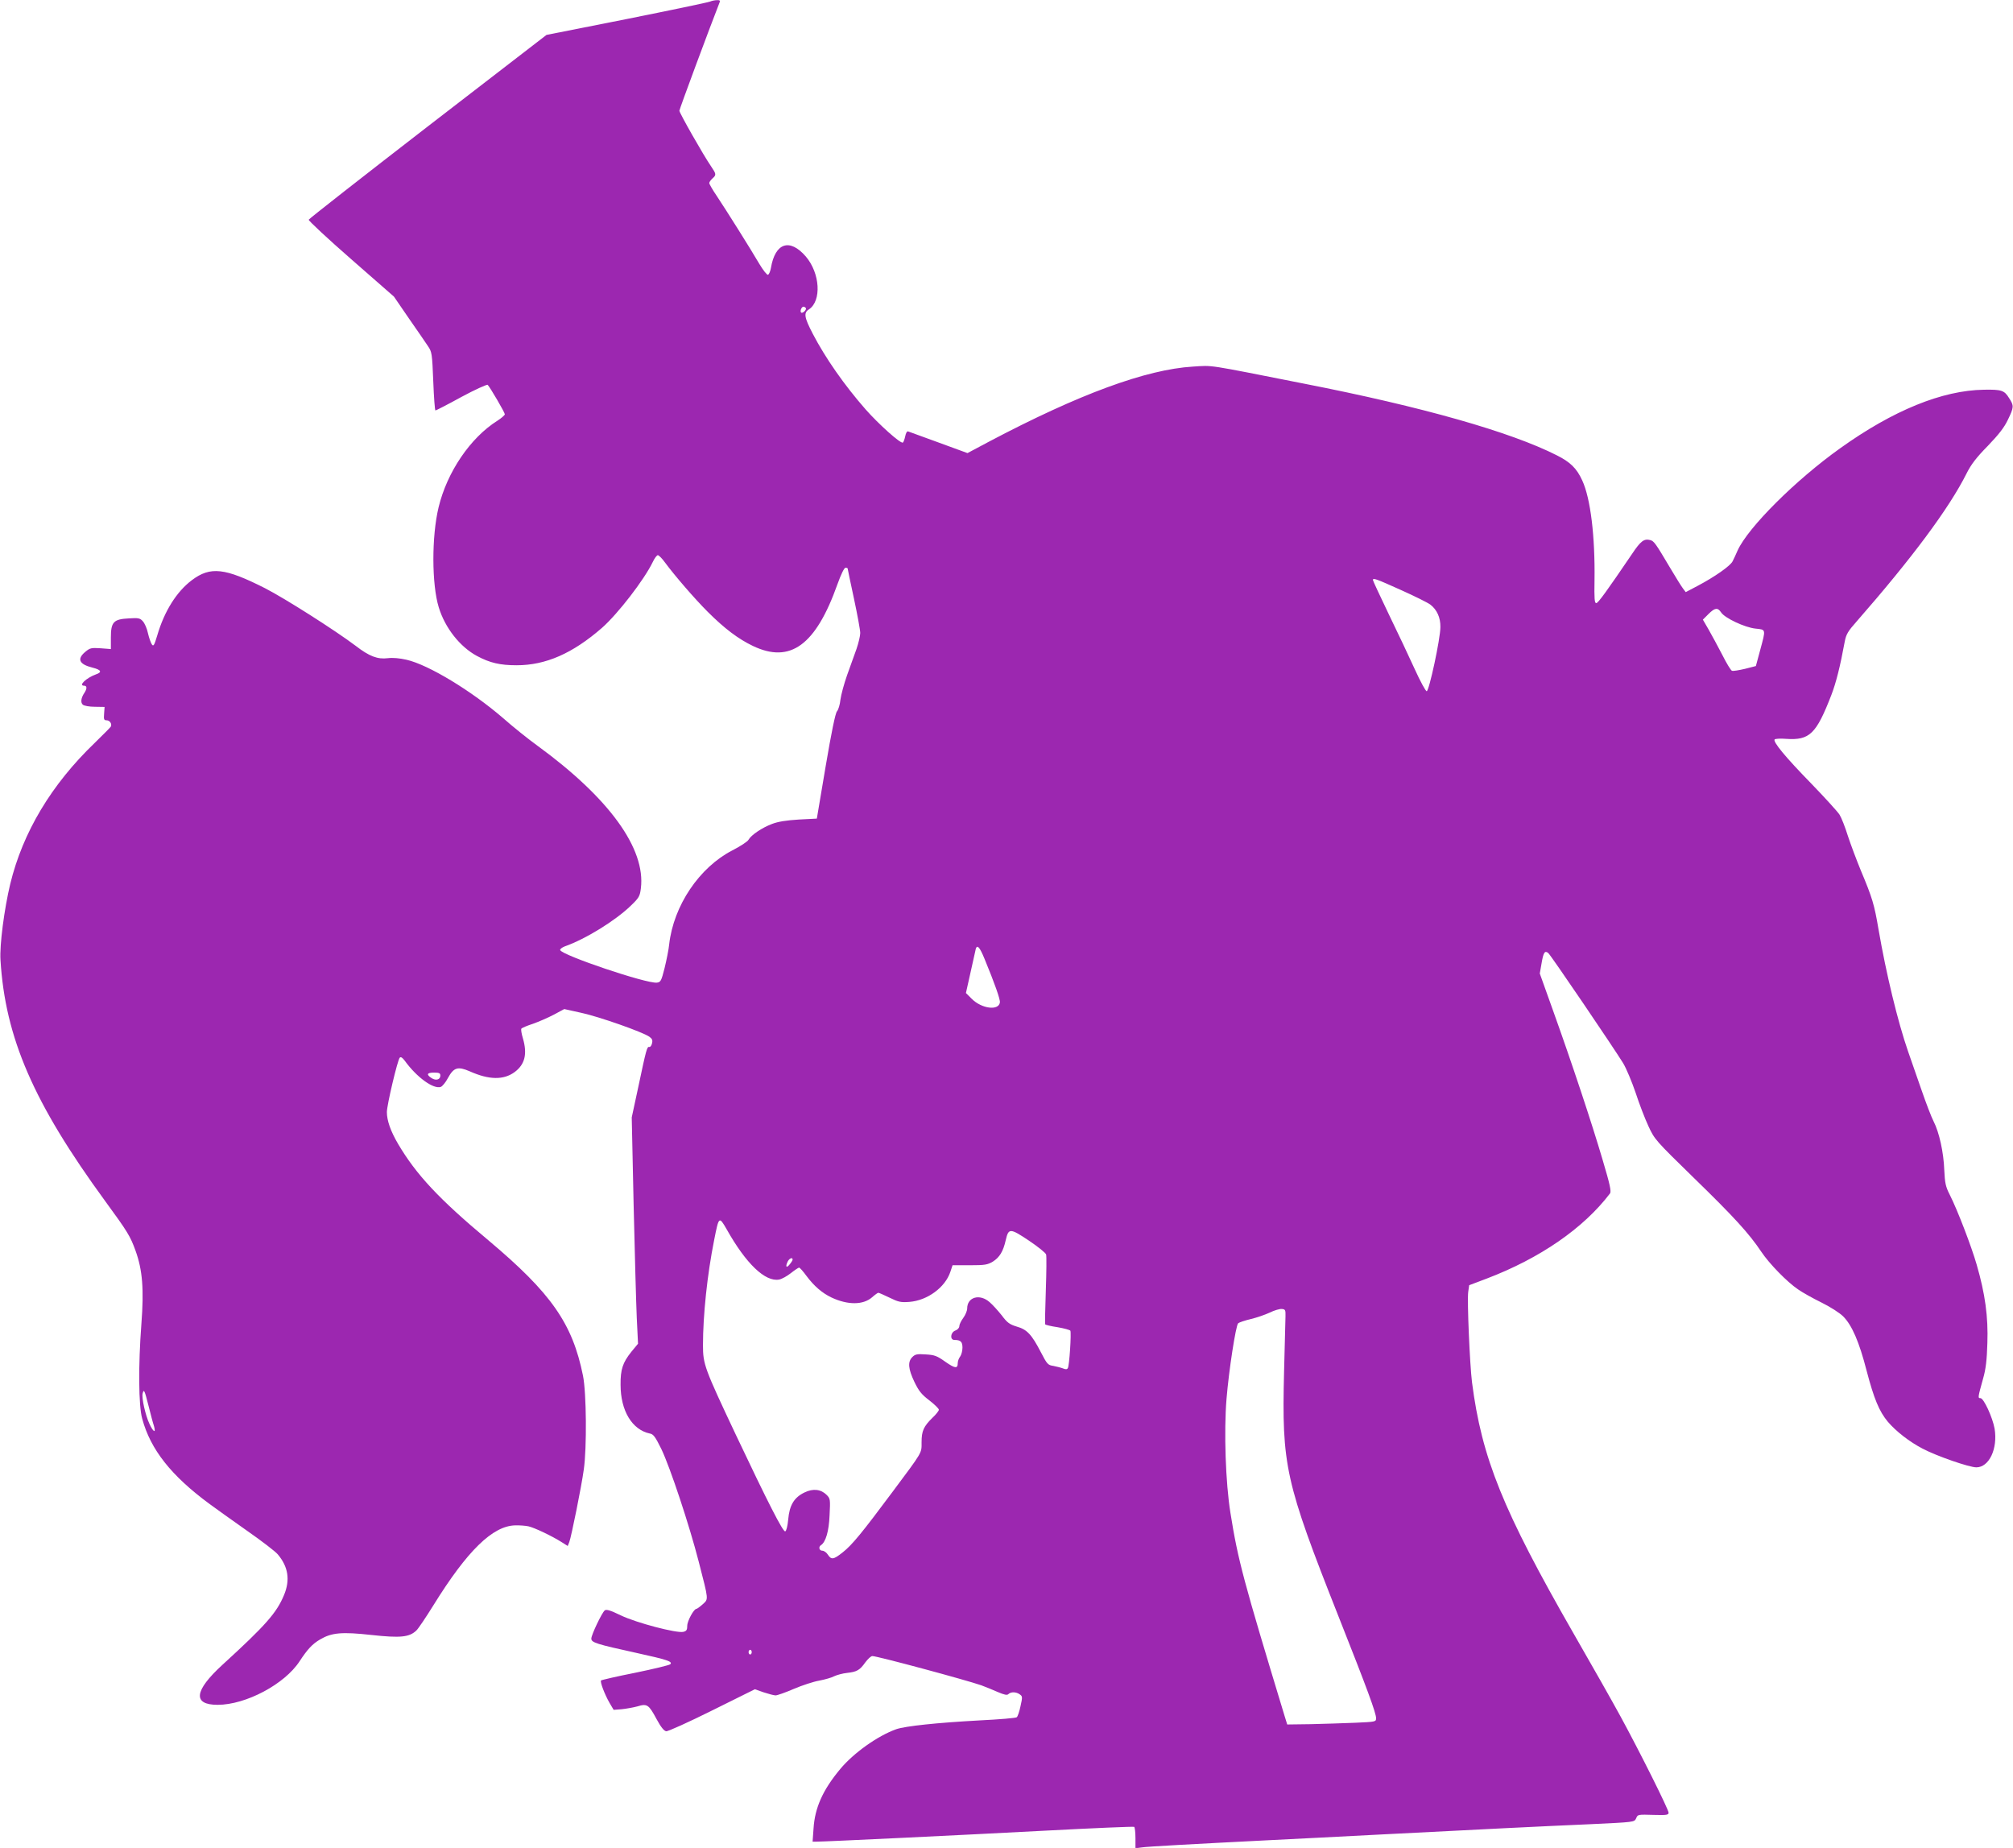
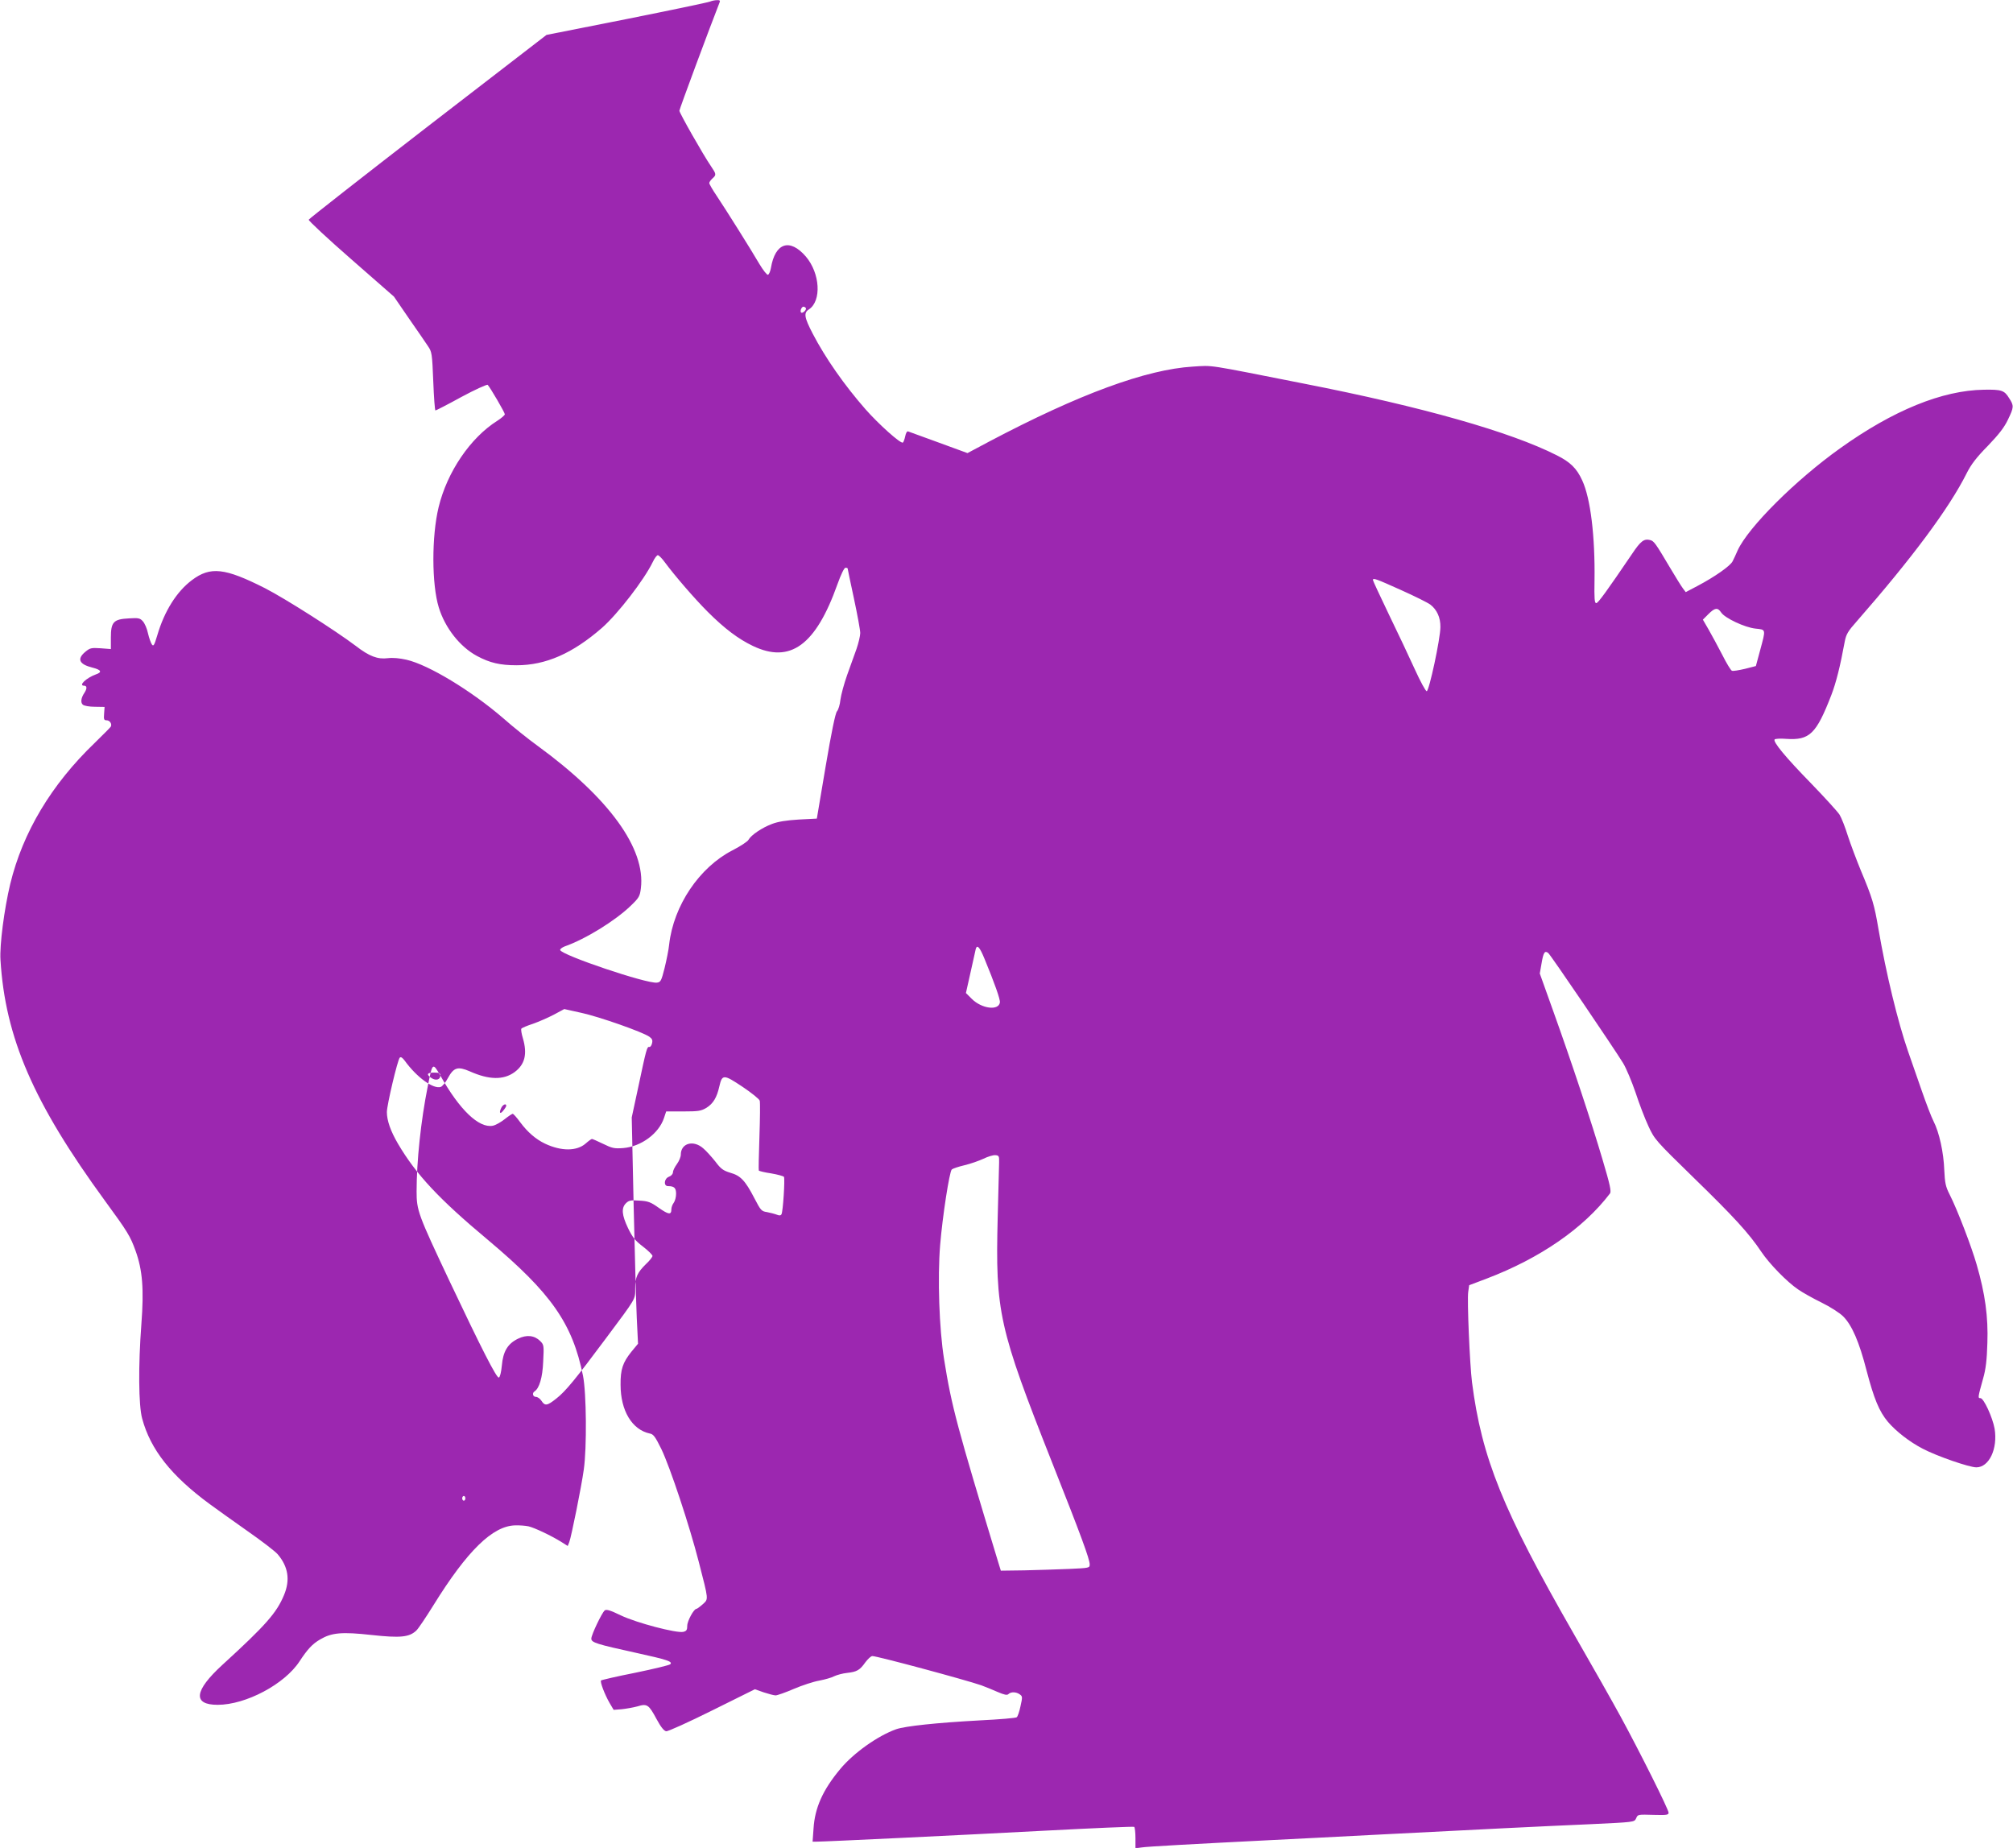
<svg xmlns="http://www.w3.org/2000/svg" version="1.0" width="1280pt" height="1175pt" viewBox="0 0 1280 1175" preserveAspectRatio="xMidYMid meet">
  <g transform="translate(0,1175) scale(0.1,-0.1)" fill="#9c27b0" stroke="none">
-     <path d="M4515 11740 c-11 -5 -250 -55 -530 -111 l-510 -101 -755 -582 c-414 -320 -755 -587 -757 -593 -2 -6 119 -119 269 -250 l273 -239 96 -140 c53 -76 108 -156 121 -176 24 -35 26 -47 33 -223 4 -102 10 -185 14 -185 3 0 78 38 165 86 87 47 163 81 167 77 15 -15 109 -176 109 -187 0 -6 -21 -24 -47 -41 -172 -108 -320 -326 -374 -550 -45 -186 -44 -491 1 -637 40 -131 135 -251 243 -309 82 -44 147 -59 252 -59 185 0 356 75 543 238 100 88 268 305 323 419 11 24 26 43 32 43 7 -1 27 -21 45 -46 63 -85 187 -229 272 -314 107 -107 195 -173 287 -217 238 -114 400 4 538 392 23 64 43 105 51 105 8 0 14 -2 14 -5 0 -3 18 -89 40 -191 22 -103 40 -201 40 -219 0 -18 -11 -64 -24 -102 -14 -37 -40 -113 -60 -167 -19 -54 -38 -124 -42 -155 -3 -31 -13 -64 -22 -74 -10 -11 -35 -131 -72 -350 l-56 -332 -115 -6 c-79 -5 -131 -13 -170 -28 -64 -24 -133 -71 -149 -100 -5 -11 -52 -42 -103 -68 -210 -108 -374 -351 -402 -598 -3 -33 -17 -100 -29 -150 -21 -83 -25 -90 -49 -93 -65 -8 -604 174 -615 207 -2 6 11 16 28 23 132 46 325 165 423 261 50 48 56 59 62 108 32 253 -202 575 -657 907 -58 42 -157 121 -219 176 -202 174 -474 339 -614 371 -44 10 -86 14 -119 10 -65 -8 -117 11 -205 79 -130 98 -449 301 -576 366 -255 129 -347 140 -465 51 -97 -73 -175 -197 -220 -351 -19 -63 -24 -72 -34 -58 -7 10 -18 41 -25 71 -6 30 -21 64 -33 77 -18 20 -28 22 -89 18 -97 -5 -114 -23 -114 -122 l0 -73 -65 5 c-60 4 -68 2 -98 -23 -54 -45 -39 -79 46 -100 56 -14 63 -29 22 -43 -61 -22 -114 -72 -75 -72 19 0 19 -19 2 -45 -22 -32 -26 -63 -10 -76 8 -7 42 -13 76 -13 l62 -1 -3 -42 c-3 -37 -1 -43 16 -43 21 0 36 -25 26 -41 -3 -5 -49 -51 -101 -102 -277 -266 -458 -569 -538 -898 -38 -159 -68 -388 -62 -482 30 -495 210 -910 665 -1533 144 -197 160 -223 194 -317 44 -122 54 -243 37 -466 -20 -263 -18 -518 5 -601 53 -197 185 -364 430 -544 39 -29 146 -105 238 -170 92 -64 179 -131 194 -149 67 -79 80 -163 40 -259 -47 -113 -115 -191 -392 -444 -180 -165 -190 -254 -30 -254 179 0 426 131 521 277 50 76 81 110 131 139 73 43 138 49 327 28 184 -20 239 -14 284 28 13 12 61 84 109 161 215 347 377 505 520 508 27 1 65 -2 84 -6 37 -8 149 -61 212 -101 l38 -24 10 25 c13 35 77 351 92 460 20 138 17 490 -5 598 -67 332 -202 525 -602 861 -315 263 -459 418 -574 613 -47 80 -71 148 -71 202 0 44 68 332 82 346 7 7 17 0 32 -20 76 -105 182 -182 229 -166 10 4 31 29 45 56 37 68 63 76 139 43 123 -55 215 -56 285 -5 66 49 82 115 53 215 -9 29 -13 56 -10 61 3 5 36 19 73 31 37 13 97 39 133 58 l67 36 108 -24 c112 -24 391 -122 433 -152 18 -13 22 -22 17 -42 -3 -14 -11 -25 -18 -23 -14 3 -19 -17 -69 -253 l-42 -195 12 -555 c7 -305 16 -629 20 -720 l8 -164 -43 -52 c-54 -68 -69 -111 -68 -209 0 -165 73 -286 186 -310 23 -4 35 -21 73 -98 56 -116 179 -487 238 -717 64 -249 63 -236 25 -271 -18 -16 -36 -29 -40 -29 -16 0 -58 -77 -58 -107 0 -27 -5 -34 -25 -39 -42 -10 -298 57 -398 105 -66 32 -92 40 -102 31 -18 -15 -85 -155 -85 -179 0 -25 32 -35 287 -91 196 -43 232 -55 215 -72 -6 -6 -106 -30 -222 -54 -117 -23 -215 -46 -218 -49 -8 -8 23 -89 54 -143 l26 -44 51 4 c29 3 74 11 100 18 62 19 72 12 122 -81 27 -50 47 -75 61 -77 11 -2 143 58 292 132 l272 135 57 -20 c31 -10 64 -19 75 -19 10 0 62 18 115 41 54 23 127 47 163 53 36 7 79 19 95 28 17 8 53 18 82 21 62 7 80 17 116 68 16 21 35 39 44 39 31 0 592 -151 693 -186 25 -9 71 -28 103 -42 44 -19 61 -22 69 -14 16 16 50 15 73 -2 17 -12 17 -17 4 -75 -7 -34 -18 -66 -24 -70 -5 -5 -111 -14 -235 -20 -275 -15 -472 -36 -531 -56 -118 -42 -271 -151 -356 -253 -111 -133 -162 -247 -170 -379 l-6 -83 27 0 c53 0 908 41 1455 70 305 16 558 27 563 24 4 -3 8 -35 8 -71 l0 -65 38 5 c35 6 334 22 827 47 116 6 424 21 685 35 662 34 1020 52 1344 66 276 13 278 13 289 36 12 27 8 26 120 23 74 -2 87 0 87 14 0 21 -184 389 -305 611 -51 94 -186 332 -300 530 -449 783 -583 1114 -645 1596 -14 112 -32 523 -24 575 l6 42 111 42 c339 129 616 320 784 541 10 12 1 55 -47 216 -68 231 -195 614 -316 951 l-83 232 11 63 c12 72 21 85 43 67 16 -13 415 -601 476 -700 20 -33 55 -117 79 -187 23 -71 60 -167 82 -214 39 -84 43 -89 289 -329 254 -247 351 -353 429 -470 51 -76 164 -192 234 -239 27 -19 93 -56 148 -83 55 -27 116 -66 138 -88 56 -56 102 -162 149 -345 47 -179 80 -259 135 -325 52 -61 138 -128 221 -171 91 -48 297 -119 342 -119 81 0 137 118 116 246 -13 72 -69 194 -90 194 -17 0 -17 3 17 125 17 59 24 118 27 225 6 166 -14 313 -68 499 -33 115 -123 350 -172 446 -26 51 -30 74 -34 155 -4 112 -32 240 -68 310 -14 27 -48 116 -76 197 -28 81 -67 193 -86 247 -66 190 -140 497 -188 776 -27 159 -39 200 -113 376 -27 66 -64 164 -82 219 -17 55 -41 116 -53 135 -12 19 -94 109 -182 200 -162 166 -241 262 -231 278 3 5 37 7 74 4 149 -10 191 31 287 279 30 78 56 181 85 339 9 47 20 66 77 130 350 400 587 718 698 940 28 56 62 101 135 175 71 74 105 118 128 167 38 79 39 88 7 137 -30 49 -48 55 -160 53 -265 -4 -577 -131 -915 -373 -283 -202 -584 -502 -651 -649 -11 -25 -25 -56 -32 -69 -14 -29 -114 -99 -222 -156 l-76 -40 -18 24 c-10 13 -46 71 -81 130 -93 157 -103 171 -127 177 -39 10 -60 -5 -116 -89 -159 -234 -215 -312 -227 -312 -11 0 -13 29 -11 145 4 278 -25 521 -78 635 -35 77 -76 117 -162 160 -294 149 -854 308 -1604 455 -638 126 -577 117 -710 109 -297 -18 -724 -175 -1296 -477 l-137 -73 -183 67 c-101 37 -189 69 -195 71 -7 2 -14 -11 -18 -31 -4 -19 -11 -38 -15 -40 -14 -9 -154 117 -237 211 -135 154 -256 327 -336 481 -54 104 -59 133 -24 155 81 54 71 229 -20 336 -102 118 -195 88 -222 -73 -4 -22 -12 -41 -19 -43 -6 -2 -30 28 -54 68 -53 91 -210 341 -272 434 -26 38 -47 75 -47 81 0 6 9 19 20 29 26 23 25 28 -9 78 -50 73 -201 339 -201 353 0 10 193 529 255 687 6 13 2 17 -16 16 -13 0 -33 -4 -44 -9z m609 -1949 c7 -10 -22 -37 -30 -28 -9 8 3 37 15 37 5 0 12 -4 15 -9z m3783 -1792 c87 -39 172 -81 189 -94 41 -32 64 -82 63 -142 0 -74 -72 -408 -87 -408 -7 0 -41 63 -76 140 -35 77 -109 234 -165 349 -55 115 -101 213 -101 218 0 15 19 8 177 -63z m2037 -143 c23 -36 151 -96 219 -103 67 -7 66 -1 29 -138 l-27 -100 -70 -18 c-39 -9 -75 -15 -82 -12 -7 2 -35 48 -62 102 -28 54 -67 126 -87 161 l-36 62 35 35 c41 41 59 44 81 11z m-4684 -2202 c64 -155 101 -259 98 -278 -8 -54 -116 -40 -179 23 l-37 37 30 134 c16 74 31 141 33 148 9 27 25 9 55 -64z m-3460 -743 c0 -26 -28 -34 -56 -16 -35 23 -29 35 16 35 33 0 40 -4 40 -19z m1821 -978 c123 -219 245 -335 333 -319 17 3 51 22 75 41 24 19 48 35 52 35 5 0 26 -24 48 -54 47 -63 99 -108 158 -136 104 -49 202 -48 258 1 18 16 36 29 40 29 4 0 36 -14 71 -31 57 -28 71 -31 127 -27 114 9 227 92 260 191 l14 42 109 0 c97 0 113 3 147 23 43 27 66 65 82 136 18 78 27 78 147 -2 58 -39 108 -79 110 -89 3 -11 2 -113 -2 -228 -4 -116 -6 -213 -4 -216 2 -3 37 -12 79 -18 41 -7 77 -17 81 -22 7 -13 -6 -223 -16 -238 -5 -9 -14 -9 -31 -2 -13 5 -41 12 -61 16 -35 5 -40 11 -80 88 -58 112 -88 144 -153 162 -45 14 -60 24 -95 71 -24 30 -58 68 -77 84 -63 56 -143 33 -143 -40 0 -14 -11 -41 -25 -60 -14 -19 -25 -42 -25 -52 0 -11 -11 -23 -25 -28 -32 -12 -36 -60 -6 -60 39 0 51 -11 51 -49 0 -21 -7 -46 -15 -57 -8 -10 -15 -29 -15 -41 0 -37 -17 -35 -80 9 -52 37 -68 43 -124 46 -55 4 -67 1 -85 -17 -30 -30 -26 -75 13 -157 28 -58 45 -80 95 -118 34 -26 61 -53 61 -60 0 -6 -18 -30 -41 -51 -56 -55 -69 -84 -69 -155 0 -72 9 -56 -184 -315 -196 -263 -258 -339 -318 -386 -58 -46 -72 -48 -94 -14 -9 14 -25 25 -35 25 -20 0 -26 24 -9 35 30 19 51 88 55 190 5 101 5 106 -19 130 -36 36 -86 42 -141 15 -66 -32 -95 -81 -103 -171 -4 -43 -12 -74 -19 -76 -14 -5 -109 181 -313 612 -201 426 -210 450 -210 572 0 190 27 448 71 668 30 152 31 153 80 68z m419 -192 c0 -5 -9 -19 -20 -32 -21 -26 -27 -11 -10 22 11 19 30 26 30 10z m3134 -361 c-1 -25 -5 -182 -9 -350 -15 -601 6 -698 347 -1560 183 -462 238 -612 238 -645 0 -23 -2 -23 -132 -29 -73 -3 -200 -7 -283 -9 l-150 -2 -17 55 c-261 860 -296 988 -344 1290 -31 192 -42 516 -25 725 15 182 59 467 74 481 7 6 43 18 81 27 38 9 92 28 120 41 28 14 62 24 76 23 23 -2 25 -6 24 -47z m-7229 -571 c13 -52 28 -109 34 -126 14 -49 -4 -40 -29 14 -26 56 -50 165 -43 193 8 30 12 22 38 -81z m3835 -1564 c0 -8 -4 -15 -10 -15 -5 0 -10 7 -10 15 0 8 5 15 10 15 6 0 10 -7 10 -15z" />
+     <path d="M4515 11740 c-11 -5 -250 -55 -530 -111 l-510 -101 -755 -582 c-414 -320 -755 -587 -757 -593 -2 -6 119 -119 269 -250 l273 -239 96 -140 c53 -76 108 -156 121 -176 24 -35 26 -47 33 -223 4 -102 10 -185 14 -185 3 0 78 38 165 86 87 47 163 81 167 77 15 -15 109 -176 109 -187 0 -6 -21 -24 -47 -41 -172 -108 -320 -326 -374 -550 -45 -186 -44 -491 1 -637 40 -131 135 -251 243 -309 82 -44 147 -59 252 -59 185 0 356 75 543 238 100 88 268 305 323 419 11 24 26 43 32 43 7 -1 27 -21 45 -46 63 -85 187 -229 272 -314 107 -107 195 -173 287 -217 238 -114 400 4 538 392 23 64 43 105 51 105 8 0 14 -2 14 -5 0 -3 18 -89 40 -191 22 -103 40 -201 40 -219 0 -18 -11 -64 -24 -102 -14 -37 -40 -113 -60 -167 -19 -54 -38 -124 -42 -155 -3 -31 -13 -64 -22 -74 -10 -11 -35 -131 -72 -350 l-56 -332 -115 -6 c-79 -5 -131 -13 -170 -28 -64 -24 -133 -71 -149 -100 -5 -11 -52 -42 -103 -68 -210 -108 -374 -351 -402 -598 -3 -33 -17 -100 -29 -150 -21 -83 -25 -90 -49 -93 -65 -8 -604 174 -615 207 -2 6 11 16 28 23 132 46 325 165 423 261 50 48 56 59 62 108 32 253 -202 575 -657 907 -58 42 -157 121 -219 176 -202 174 -474 339 -614 371 -44 10 -86 14 -119 10 -65 -8 -117 11 -205 79 -130 98 -449 301 -576 366 -255 129 -347 140 -465 51 -97 -73 -175 -197 -220 -351 -19 -63 -24 -72 -34 -58 -7 10 -18 41 -25 71 -6 30 -21 64 -33 77 -18 20 -28 22 -89 18 -97 -5 -114 -23 -114 -122 l0 -73 -65 5 c-60 4 -68 2 -98 -23 -54 -45 -39 -79 46 -100 56 -14 63 -29 22 -43 -61 -22 -114 -72 -75 -72 19 0 19 -19 2 -45 -22 -32 -26 -63 -10 -76 8 -7 42 -13 76 -13 l62 -1 -3 -42 c-3 -37 -1 -43 16 -43 21 0 36 -25 26 -41 -3 -5 -49 -51 -101 -102 -277 -266 -458 -569 -538 -898 -38 -159 -68 -388 -62 -482 30 -495 210 -910 665 -1533 144 -197 160 -223 194 -317 44 -122 54 -243 37 -466 -20 -263 -18 -518 5 -601 53 -197 185 -364 430 -544 39 -29 146 -105 238 -170 92 -64 179 -131 194 -149 67 -79 80 -163 40 -259 -47 -113 -115 -191 -392 -444 -180 -165 -190 -254 -30 -254 179 0 426 131 521 277 50 76 81 110 131 139 73 43 138 49 327 28 184 -20 239 -14 284 28 13 12 61 84 109 161 215 347 377 505 520 508 27 1 65 -2 84 -6 37 -8 149 -61 212 -101 l38 -24 10 25 c13 35 77 351 92 460 20 138 17 490 -5 598 -67 332 -202 525 -602 861 -315 263 -459 418 -574 613 -47 80 -71 148 -71 202 0 44 68 332 82 346 7 7 17 0 32 -20 76 -105 182 -182 229 -166 10 4 31 29 45 56 37 68 63 76 139 43 123 -55 215 -56 285 -5 66 49 82 115 53 215 -9 29 -13 56 -10 61 3 5 36 19 73 31 37 13 97 39 133 58 l67 36 108 -24 c112 -24 391 -122 433 -152 18 -13 22 -22 17 -42 -3 -14 -11 -25 -18 -23 -14 3 -19 -17 -69 -253 l-42 -195 12 -555 c7 -305 16 -629 20 -720 l8 -164 -43 -52 c-54 -68 -69 -111 -68 -209 0 -165 73 -286 186 -310 23 -4 35 -21 73 -98 56 -116 179 -487 238 -717 64 -249 63 -236 25 -271 -18 -16 -36 -29 -40 -29 -16 0 -58 -77 -58 -107 0 -27 -5 -34 -25 -39 -42 -10 -298 57 -398 105 -66 32 -92 40 -102 31 -18 -15 -85 -155 -85 -179 0 -25 32 -35 287 -91 196 -43 232 -55 215 -72 -6 -6 -106 -30 -222 -54 -117 -23 -215 -46 -218 -49 -8 -8 23 -89 54 -143 l26 -44 51 4 c29 3 74 11 100 18 62 19 72 12 122 -81 27 -50 47 -75 61 -77 11 -2 143 58 292 132 l272 135 57 -20 c31 -10 64 -19 75 -19 10 0 62 18 115 41 54 23 127 47 163 53 36 7 79 19 95 28 17 8 53 18 82 21 62 7 80 17 116 68 16 21 35 39 44 39 31 0 592 -151 693 -186 25 -9 71 -28 103 -42 44 -19 61 -22 69 -14 16 16 50 15 73 -2 17 -12 17 -17 4 -75 -7 -34 -18 -66 -24 -70 -5 -5 -111 -14 -235 -20 -275 -15 -472 -36 -531 -56 -118 -42 -271 -151 -356 -253 -111 -133 -162 -247 -170 -379 l-6 -83 27 0 c53 0 908 41 1455 70 305 16 558 27 563 24 4 -3 8 -35 8 -71 l0 -65 38 5 c35 6 334 22 827 47 116 6 424 21 685 35 662 34 1020 52 1344 66 276 13 278 13 289 36 12 27 8 26 120 23 74 -2 87 0 87 14 0 21 -184 389 -305 611 -51 94 -186 332 -300 530 -449 783 -583 1114 -645 1596 -14 112 -32 523 -24 575 l6 42 111 42 c339 129 616 320 784 541 10 12 1 55 -47 216 -68 231 -195 614 -316 951 l-83 232 11 63 c12 72 21 85 43 67 16 -13 415 -601 476 -700 20 -33 55 -117 79 -187 23 -71 60 -167 82 -214 39 -84 43 -89 289 -329 254 -247 351 -353 429 -470 51 -76 164 -192 234 -239 27 -19 93 -56 148 -83 55 -27 116 -66 138 -88 56 -56 102 -162 149 -345 47 -179 80 -259 135 -325 52 -61 138 -128 221 -171 91 -48 297 -119 342 -119 81 0 137 118 116 246 -13 72 -69 194 -90 194 -17 0 -17 3 17 125 17 59 24 118 27 225 6 166 -14 313 -68 499 -33 115 -123 350 -172 446 -26 51 -30 74 -34 155 -4 112 -32 240 -68 310 -14 27 -48 116 -76 197 -28 81 -67 193 -86 247 -66 190 -140 497 -188 776 -27 159 -39 200 -113 376 -27 66 -64 164 -82 219 -17 55 -41 116 -53 135 -12 19 -94 109 -182 200 -162 166 -241 262 -231 278 3 5 37 7 74 4 149 -10 191 31 287 279 30 78 56 181 85 339 9 47 20 66 77 130 350 400 587 718 698 940 28 56 62 101 135 175 71 74 105 118 128 167 38 79 39 88 7 137 -30 49 -48 55 -160 53 -265 -4 -577 -131 -915 -373 -283 -202 -584 -502 -651 -649 -11 -25 -25 -56 -32 -69 -14 -29 -114 -99 -222 -156 l-76 -40 -18 24 c-10 13 -46 71 -81 130 -93 157 -103 171 -127 177 -39 10 -60 -5 -116 -89 -159 -234 -215 -312 -227 -312 -11 0 -13 29 -11 145 4 278 -25 521 -78 635 -35 77 -76 117 -162 160 -294 149 -854 308 -1604 455 -638 126 -577 117 -710 109 -297 -18 -724 -175 -1296 -477 l-137 -73 -183 67 c-101 37 -189 69 -195 71 -7 2 -14 -11 -18 -31 -4 -19 -11 -38 -15 -40 -14 -9 -154 117 -237 211 -135 154 -256 327 -336 481 -54 104 -59 133 -24 155 81 54 71 229 -20 336 -102 118 -195 88 -222 -73 -4 -22 -12 -41 -19 -43 -6 -2 -30 28 -54 68 -53 91 -210 341 -272 434 -26 38 -47 75 -47 81 0 6 9 19 20 29 26 23 25 28 -9 78 -50 73 -201 339 -201 353 0 10 193 529 255 687 6 13 2 17 -16 16 -13 0 -33 -4 -44 -9z m609 -1949 c7 -10 -22 -37 -30 -28 -9 8 3 37 15 37 5 0 12 -4 15 -9z m3783 -1792 c87 -39 172 -81 189 -94 41 -32 64 -82 63 -142 0 -74 -72 -408 -87 -408 -7 0 -41 63 -76 140 -35 77 -109 234 -165 349 -55 115 -101 213 -101 218 0 15 19 8 177 -63z m2037 -143 c23 -36 151 -96 219 -103 67 -7 66 -1 29 -138 l-27 -100 -70 -18 c-39 -9 -75 -15 -82 -12 -7 2 -35 48 -62 102 -28 54 -67 126 -87 161 l-36 62 35 35 c41 41 59 44 81 11z m-4684 -2202 c64 -155 101 -259 98 -278 -8 -54 -116 -40 -179 23 l-37 37 30 134 c16 74 31 141 33 148 9 27 25 9 55 -64z m-3460 -743 c0 -26 -28 -34 -56 -16 -35 23 -29 35 16 35 33 0 40 -4 40 -19z c123 -219 245 -335 333 -319 17 3 51 22 75 41 24 19 48 35 52 35 5 0 26 -24 48 -54 47 -63 99 -108 158 -136 104 -49 202 -48 258 1 18 16 36 29 40 29 4 0 36 -14 71 -31 57 -28 71 -31 127 -27 114 9 227 92 260 191 l14 42 109 0 c97 0 113 3 147 23 43 27 66 65 82 136 18 78 27 78 147 -2 58 -39 108 -79 110 -89 3 -11 2 -113 -2 -228 -4 -116 -6 -213 -4 -216 2 -3 37 -12 79 -18 41 -7 77 -17 81 -22 7 -13 -6 -223 -16 -238 -5 -9 -14 -9 -31 -2 -13 5 -41 12 -61 16 -35 5 -40 11 -80 88 -58 112 -88 144 -153 162 -45 14 -60 24 -95 71 -24 30 -58 68 -77 84 -63 56 -143 33 -143 -40 0 -14 -11 -41 -25 -60 -14 -19 -25 -42 -25 -52 0 -11 -11 -23 -25 -28 -32 -12 -36 -60 -6 -60 39 0 51 -11 51 -49 0 -21 -7 -46 -15 -57 -8 -10 -15 -29 -15 -41 0 -37 -17 -35 -80 9 -52 37 -68 43 -124 46 -55 4 -67 1 -85 -17 -30 -30 -26 -75 13 -157 28 -58 45 -80 95 -118 34 -26 61 -53 61 -60 0 -6 -18 -30 -41 -51 -56 -55 -69 -84 -69 -155 0 -72 9 -56 -184 -315 -196 -263 -258 -339 -318 -386 -58 -46 -72 -48 -94 -14 -9 14 -25 25 -35 25 -20 0 -26 24 -9 35 30 19 51 88 55 190 5 101 5 106 -19 130 -36 36 -86 42 -141 15 -66 -32 -95 -81 -103 -171 -4 -43 -12 -74 -19 -76 -14 -5 -109 181 -313 612 -201 426 -210 450 -210 572 0 190 27 448 71 668 30 152 31 153 80 68z m419 -192 c0 -5 -9 -19 -20 -32 -21 -26 -27 -11 -10 22 11 19 30 26 30 10z m3134 -361 c-1 -25 -5 -182 -9 -350 -15 -601 6 -698 347 -1560 183 -462 238 -612 238 -645 0 -23 -2 -23 -132 -29 -73 -3 -200 -7 -283 -9 l-150 -2 -17 55 c-261 860 -296 988 -344 1290 -31 192 -42 516 -25 725 15 182 59 467 74 481 7 6 43 18 81 27 38 9 92 28 120 41 28 14 62 24 76 23 23 -2 25 -6 24 -47z m-7229 -571 c13 -52 28 -109 34 -126 14 -49 -4 -40 -29 14 -26 56 -50 165 -43 193 8 30 12 22 38 -81z m3835 -1564 c0 -8 -4 -15 -10 -15 -5 0 -10 7 -10 15 0 8 5 15 10 15 6 0 10 -7 10 -15z" />
  </g>
</svg>